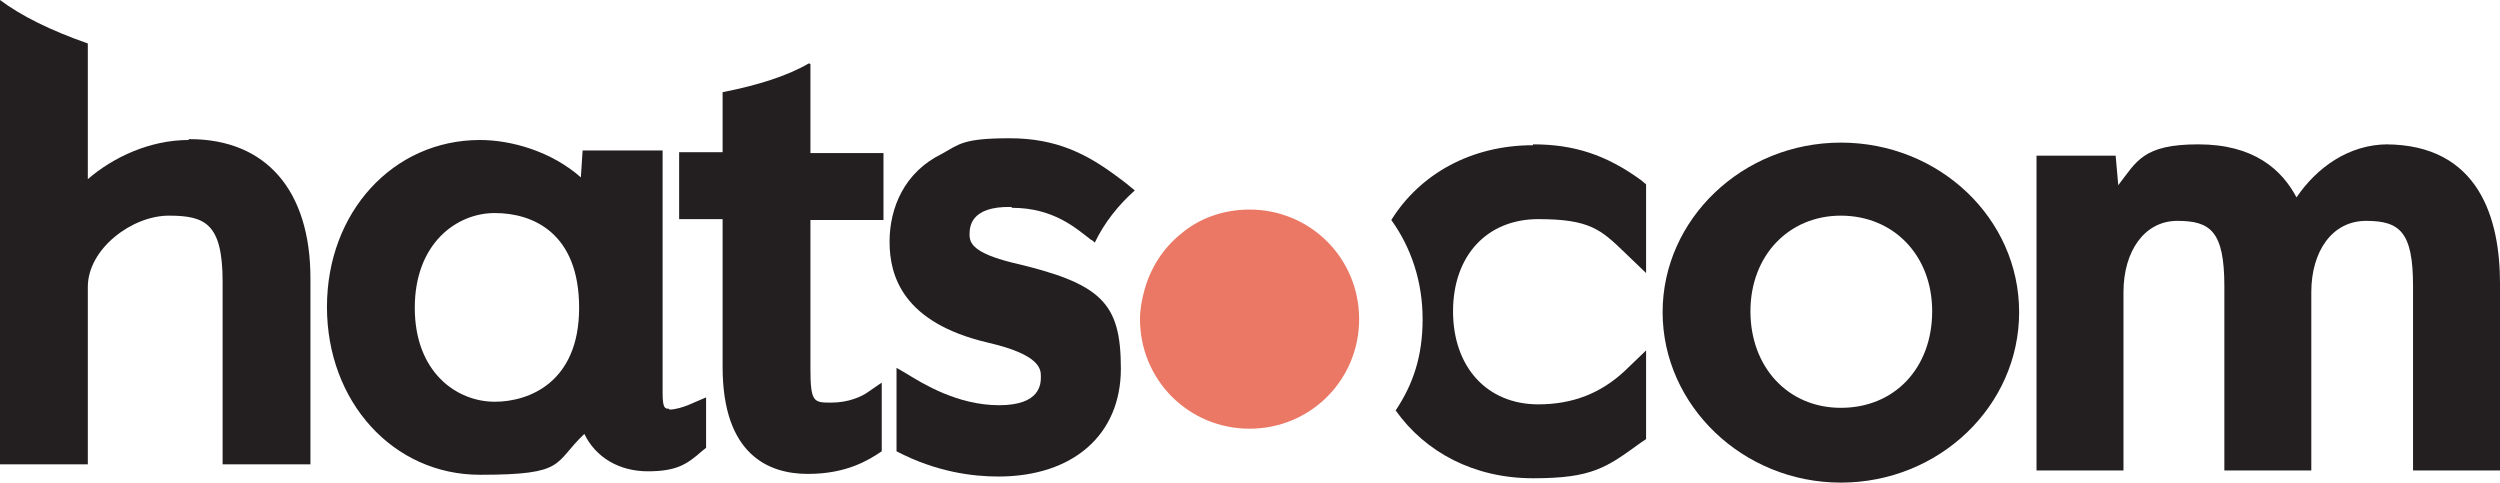
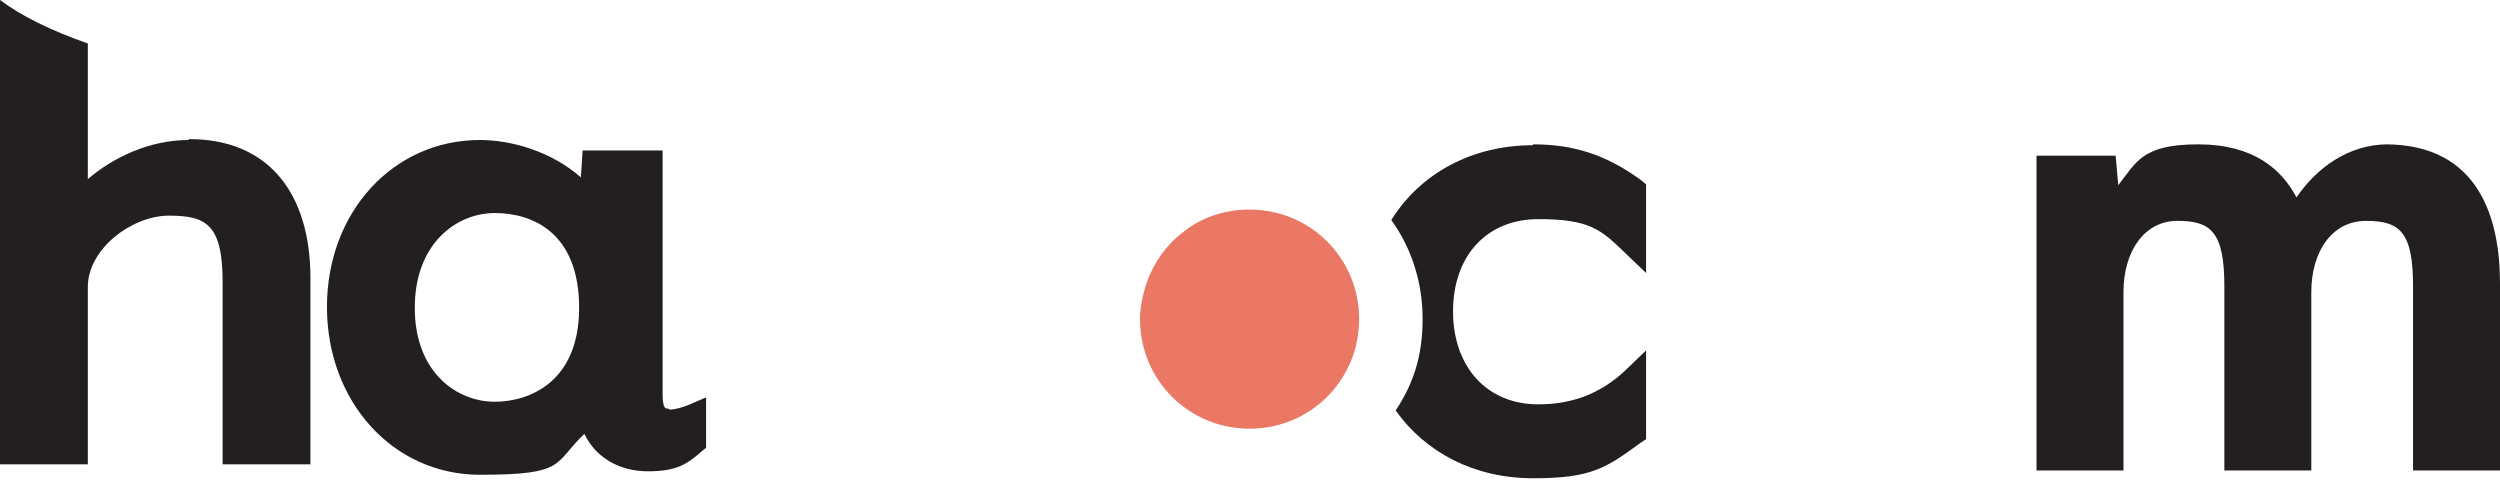
<svg xmlns="http://www.w3.org/2000/svg" id="Layer_2" data-name="Layer 2" viewBox="0 0 287.5 55.5">
  <defs>
    <style>
      .cls-1 {
        fill: none;
      }

      .cls-2 {
        fill: #231f20;
      }

      .cls-3 {
        fill: #ea7864;
      }
    </style>
  </defs>
  <g id="Layer_1-2" data-name="Layer 1">
    <g id="Layer_1-3" data-name="Layer 1">
      <path class="cls-3" d="M143.7,24.1c-3,0-5.8,1-7.9,2.8-2,1.6-3.5,3.9-4.2,6.5-.3,1.1-.5,2.2-.5,3.3,0,7,5.6,12.6,12.6,12.6s12.6-5.6,12.6-12.6-5.6-12.6-12.6-12.6h0Z" />
      <path class="cls-2" d="M176.3,16.7c-7.1,0-13,3.3-16.3,8.6,2.3,3.2,3.6,7.1,3.6,11.4s-1.1,7.5-3.1,10.5c3.4,4.8,9,7.8,15.8,7.8s8.4-1.2,12.4-4.1l.6-.4v-10.2l-2.5,2.4c-2.7,2.5-5.9,3.8-9.9,3.8-5.9,0-9.8-4.3-9.8-10.7s3.9-10.6,9.8-10.6,7.2,1.2,9.9,3.8l2.5,2.4v-10.2l-.6-.5c-4-2.9-7.7-4.1-12.4-4.1h0v.1Z" />
      <path class="cls-1" d="M211.7,24.9c-6.1,0-10.4,4.6-10.4,11s4.4,11.1,10.4,11.1,10.5-4.5,10.5-11.1-4.3-11-10.5-11Z" />
-       <path class="cls-2" d="M211.7,16.4c-11.3,0-20.5,8.8-20.5,19.5s9.2,19.6,20.5,19.6,20.5-8.8,20.5-19.6-9.2-19.5-20.5-19.5ZM211.7,46.9c-6.1,0-10.4-4.7-10.4-11.1s4.4-11,10.4-11,10.5,4.5,10.5,11-4.3,11.1-10.5,11.1Z" />
      <path class="cls-2" d="M274.6,16.6c-4.5,0-8.2,2.7-10.5,6.1-1.7-3.2-4.9-6.1-11.3-6.1s-7.1,2-9.2,4.7l-.3-3.4h-9.1v36.2h10v-20.5c0-4.7,2.4-8.2,6.2-8.2s5.4,1.2,5.4,7.5v21.2h10v-20.5c0-4.7,2.4-8.2,6.3-8.2s5.4,1.3,5.4,7.5v21.2h10v-21.5c0-7.3-2.3-16-13.2-16h.3Z" />
      <path class="cls-2" d="M21.7,16.1c-4.5,0-8.7,2-11.6,4.5V5C5.8,3.5,2.4,1.8,0,0v53.4h10.1v-20.4c0-4.4,5.1-8.2,9.3-8.2s6.2.9,6.2,7.6v21h10.1v-21.4c0-10.1-5.1-16-13.9-16h-.1v.1Z" />
      <path class="cls-2" d="M76.9,47c-.4,0-.7,0-.7-1.8v-27.9h-9.2l-.2,3.1c-3.4-3-8-4.3-11.6-4.3-10,0-17.6,8.3-17.6,19.2s7.6,19.3,17.6,19.3,8.4-1.3,12-4.7c1.3,2.7,4,4.3,7.3,4.3s4.5-.8,6.2-2.3l.5-.4v-5.8l-2.1.9c-.5.2-1.4.5-2.1.5h0l-.1-.1ZM56.9,46.2c-4.4,0-9.2-3.4-9.2-10.8s4.8-10.9,9.2-10.9,9.7,2.3,9.7,10.9-5.8,10.8-9.7,10.8Z" />
-       <path class="cls-2" d="M93.1,7.3h-.1c-2.4,1.4-5.8,2.5-9.9,3.3v6.9h-5v7.7h5v17c0,10.1,5.3,12.3,9.8,12.3s7-1.6,8.5-2.6h0v-7.9l-1.6,1.1c-.7.5-2.2,1.2-4.2,1.2s-2.4,0-2.4-3.9v-17.1h8.4v-7.7h-8.4V7.4h0l-.1-.1Z" />
-       <path class="cls-2" d="M116.4,23.9c4.8,0,7.4,2.4,9.1,3.7.1,0,.3.2.4.3,1.1-2.3,2.7-4.3,4.6-6-.6-.5-1.2-1-1.9-1.5-3.6-2.7-7.1-4.5-12.5-4.5s-5.8.7-7.8,1.8c-4.3,2.1-6,6.2-6,10.1s1.5,9.3,11.3,11.6c6.1,1.4,6.1,3.1,6.1,3.9s0,3.3-4.8,3.3-8.8-2.5-10.6-3.6l-1.2-.7v9.6c4.6,2.4,8.8,2.9,11.7,2.9,8.6,0,14.1-4.8,14.1-12.4s-2.2-9.8-12.5-12.2c-4.4-1.1-4.9-2.2-4.9-3.2h0c0-.8,0-3.3,4.8-3.2h0l.1.1Z" />
    </g>
  </g>
</svg>